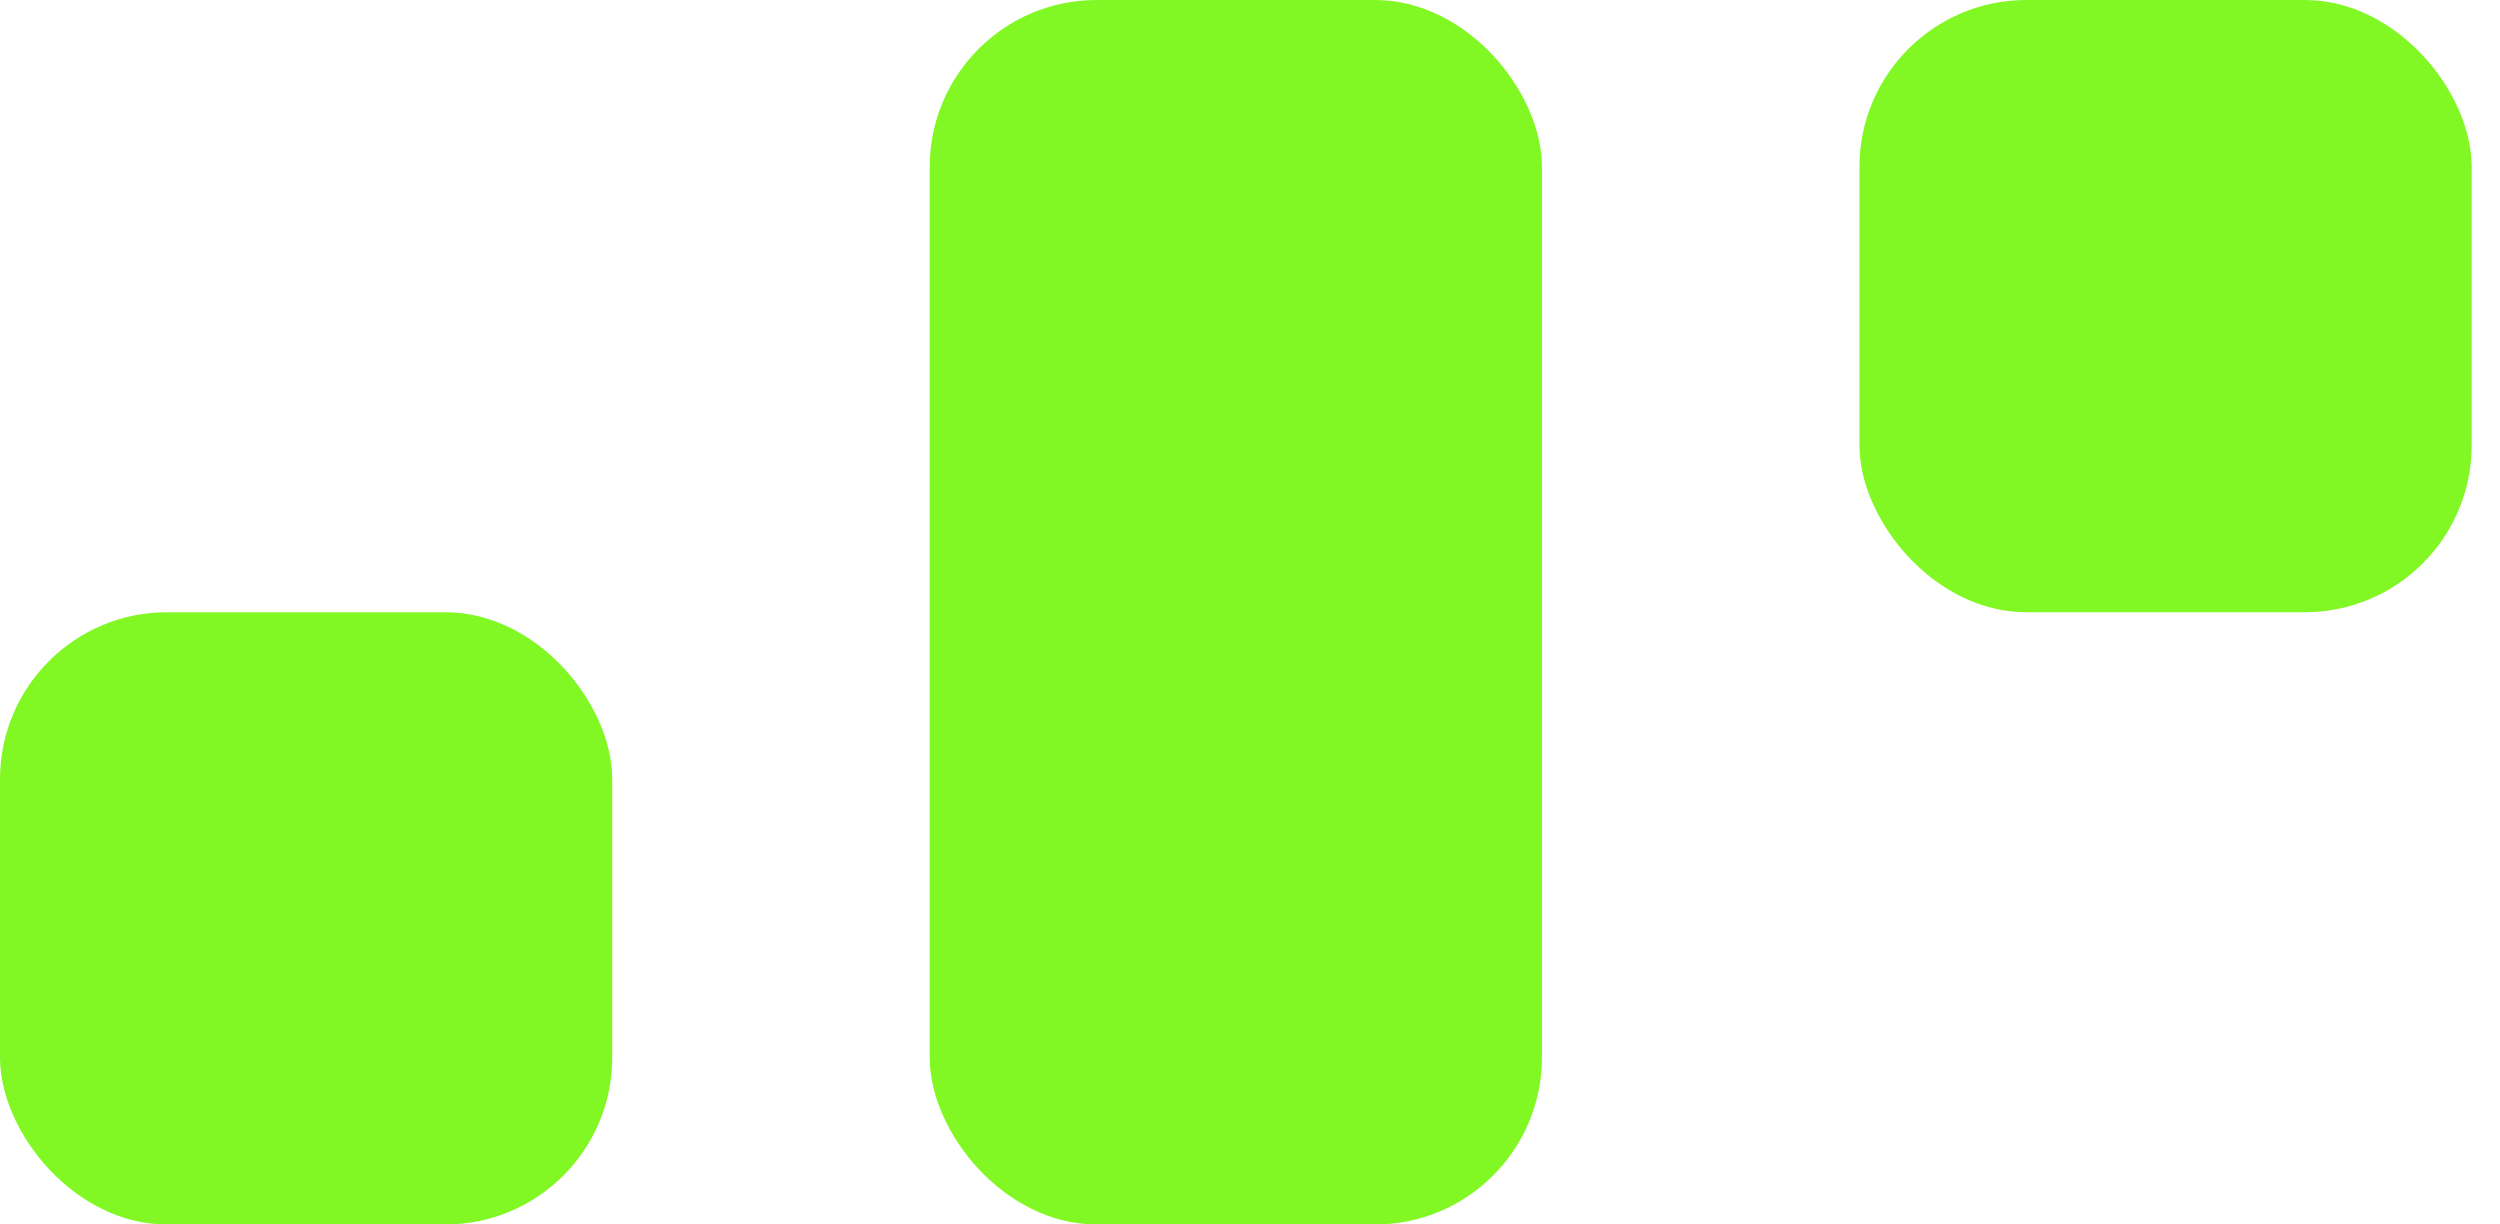
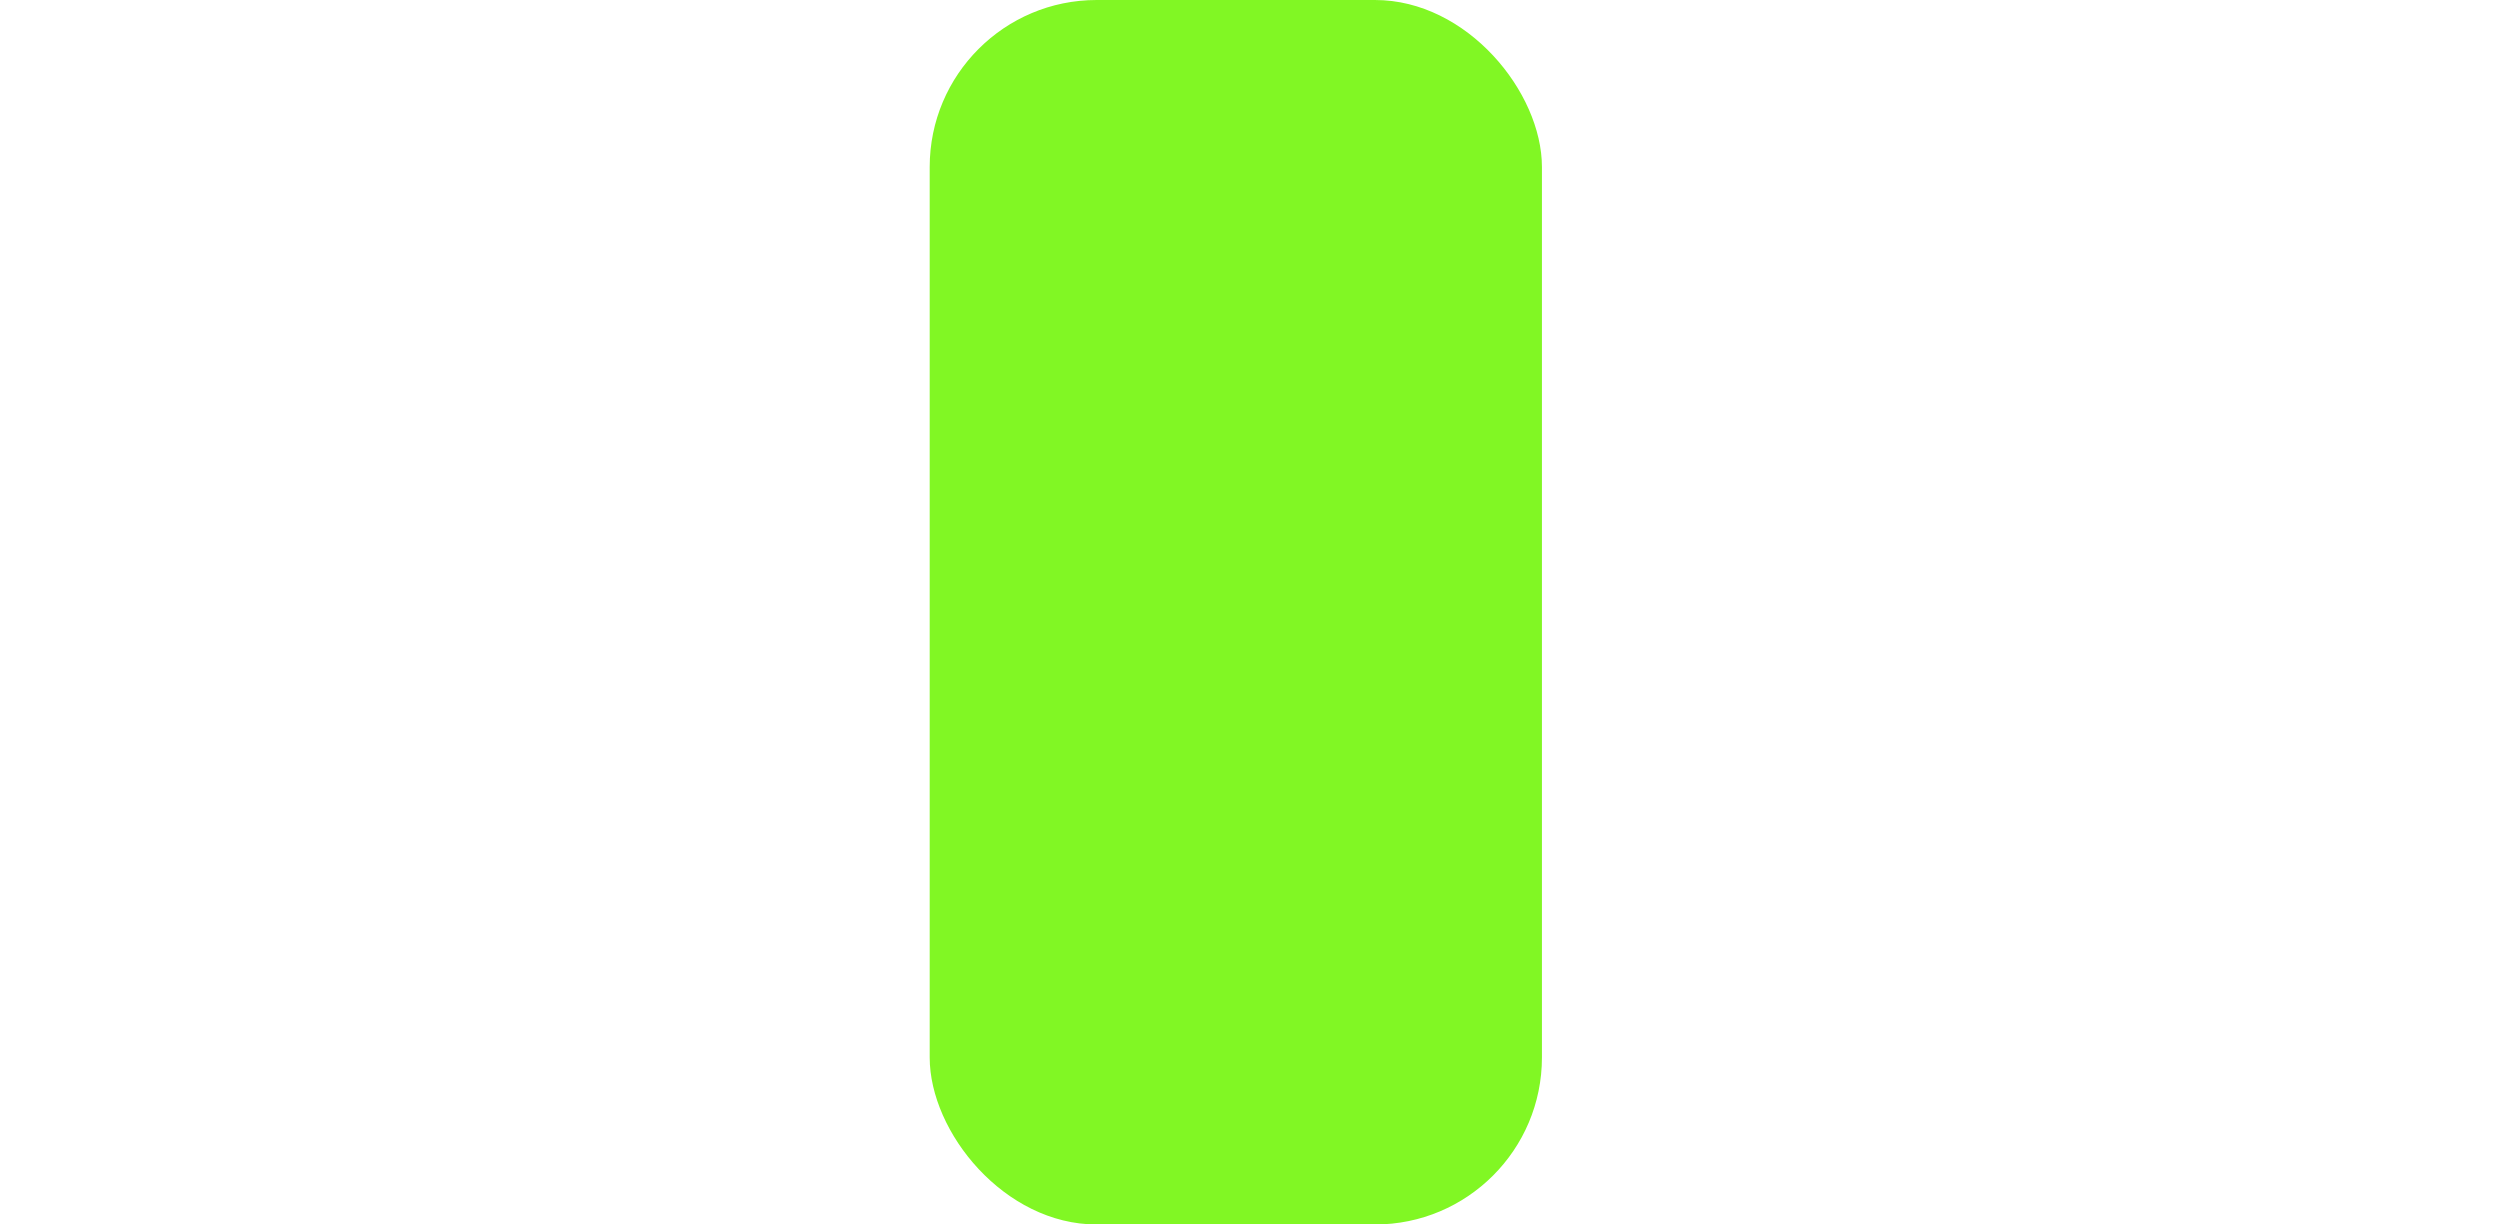
<svg xmlns="http://www.w3.org/2000/svg" width="49" height="24" viewBox="0 0 49 24" fill="none">
  <rect x="18.222" width="12" height="24" rx="3.273" fill="#81F724" />
-   <rect x="36.445" width="12" height="12" rx="3.273" fill="#81F724" />
-   <rect x="0" y="12" width="12" height="12" rx="3.273" fill="#81F724" />
</svg>